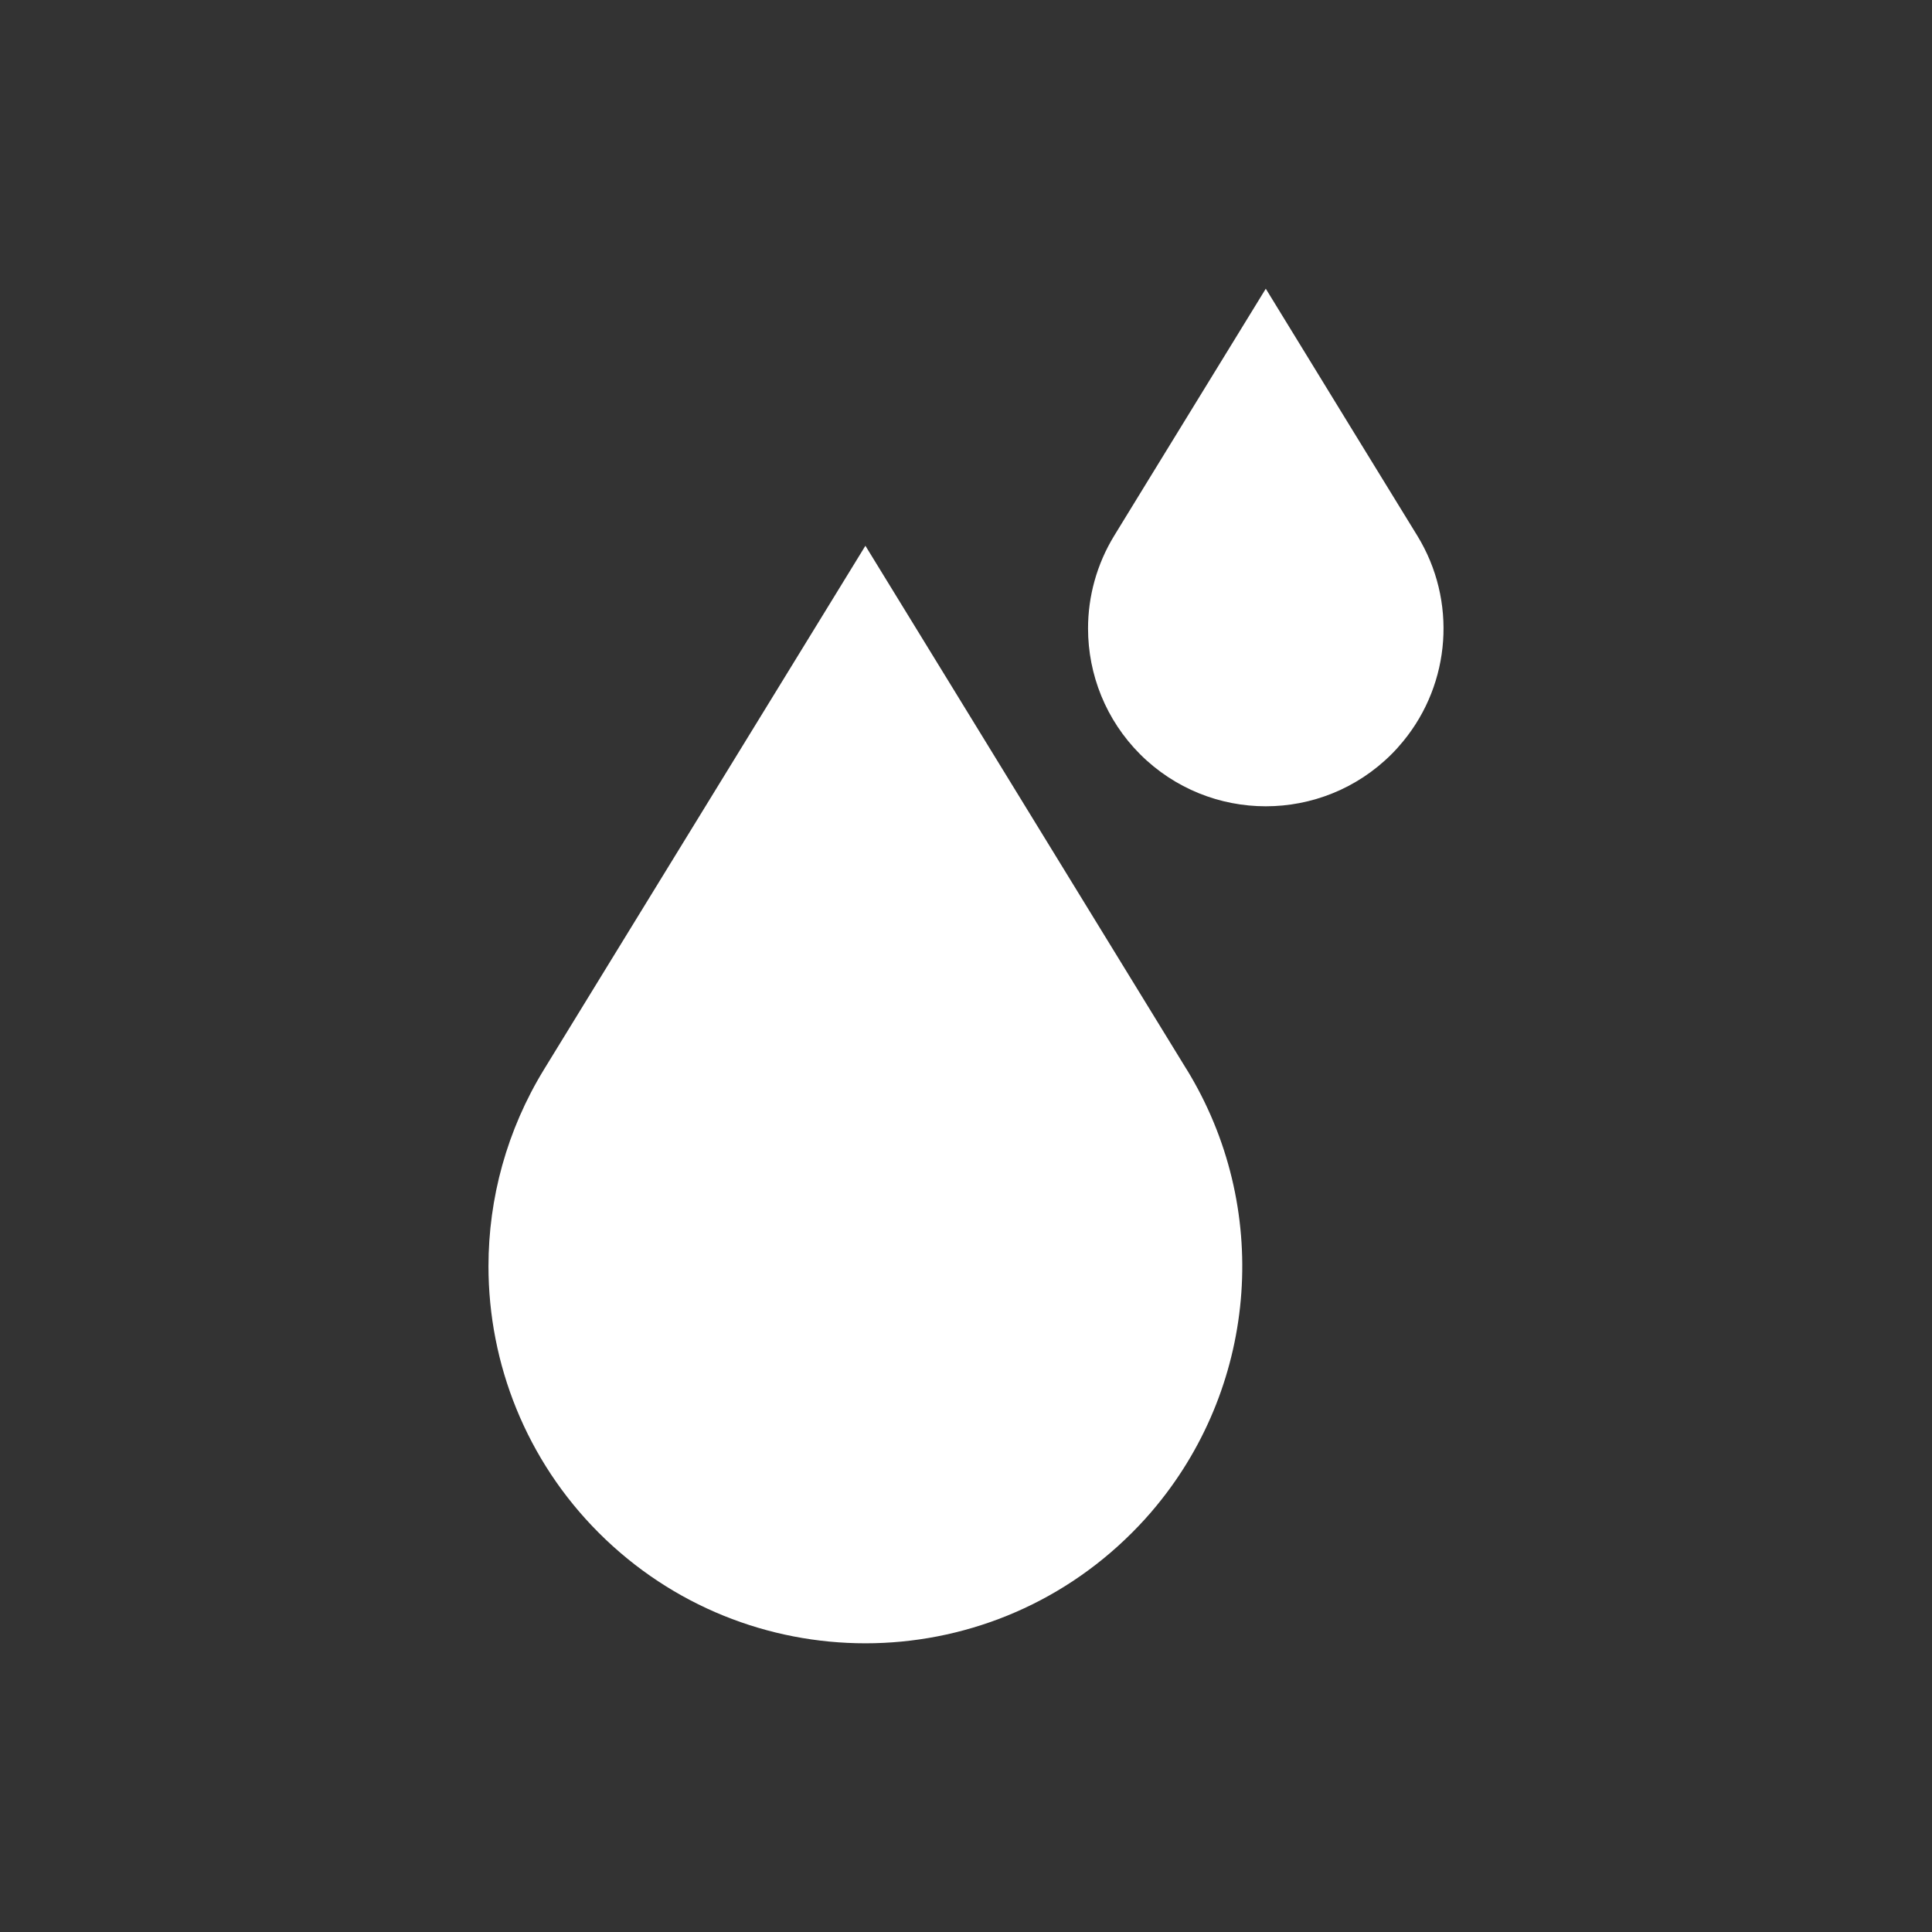
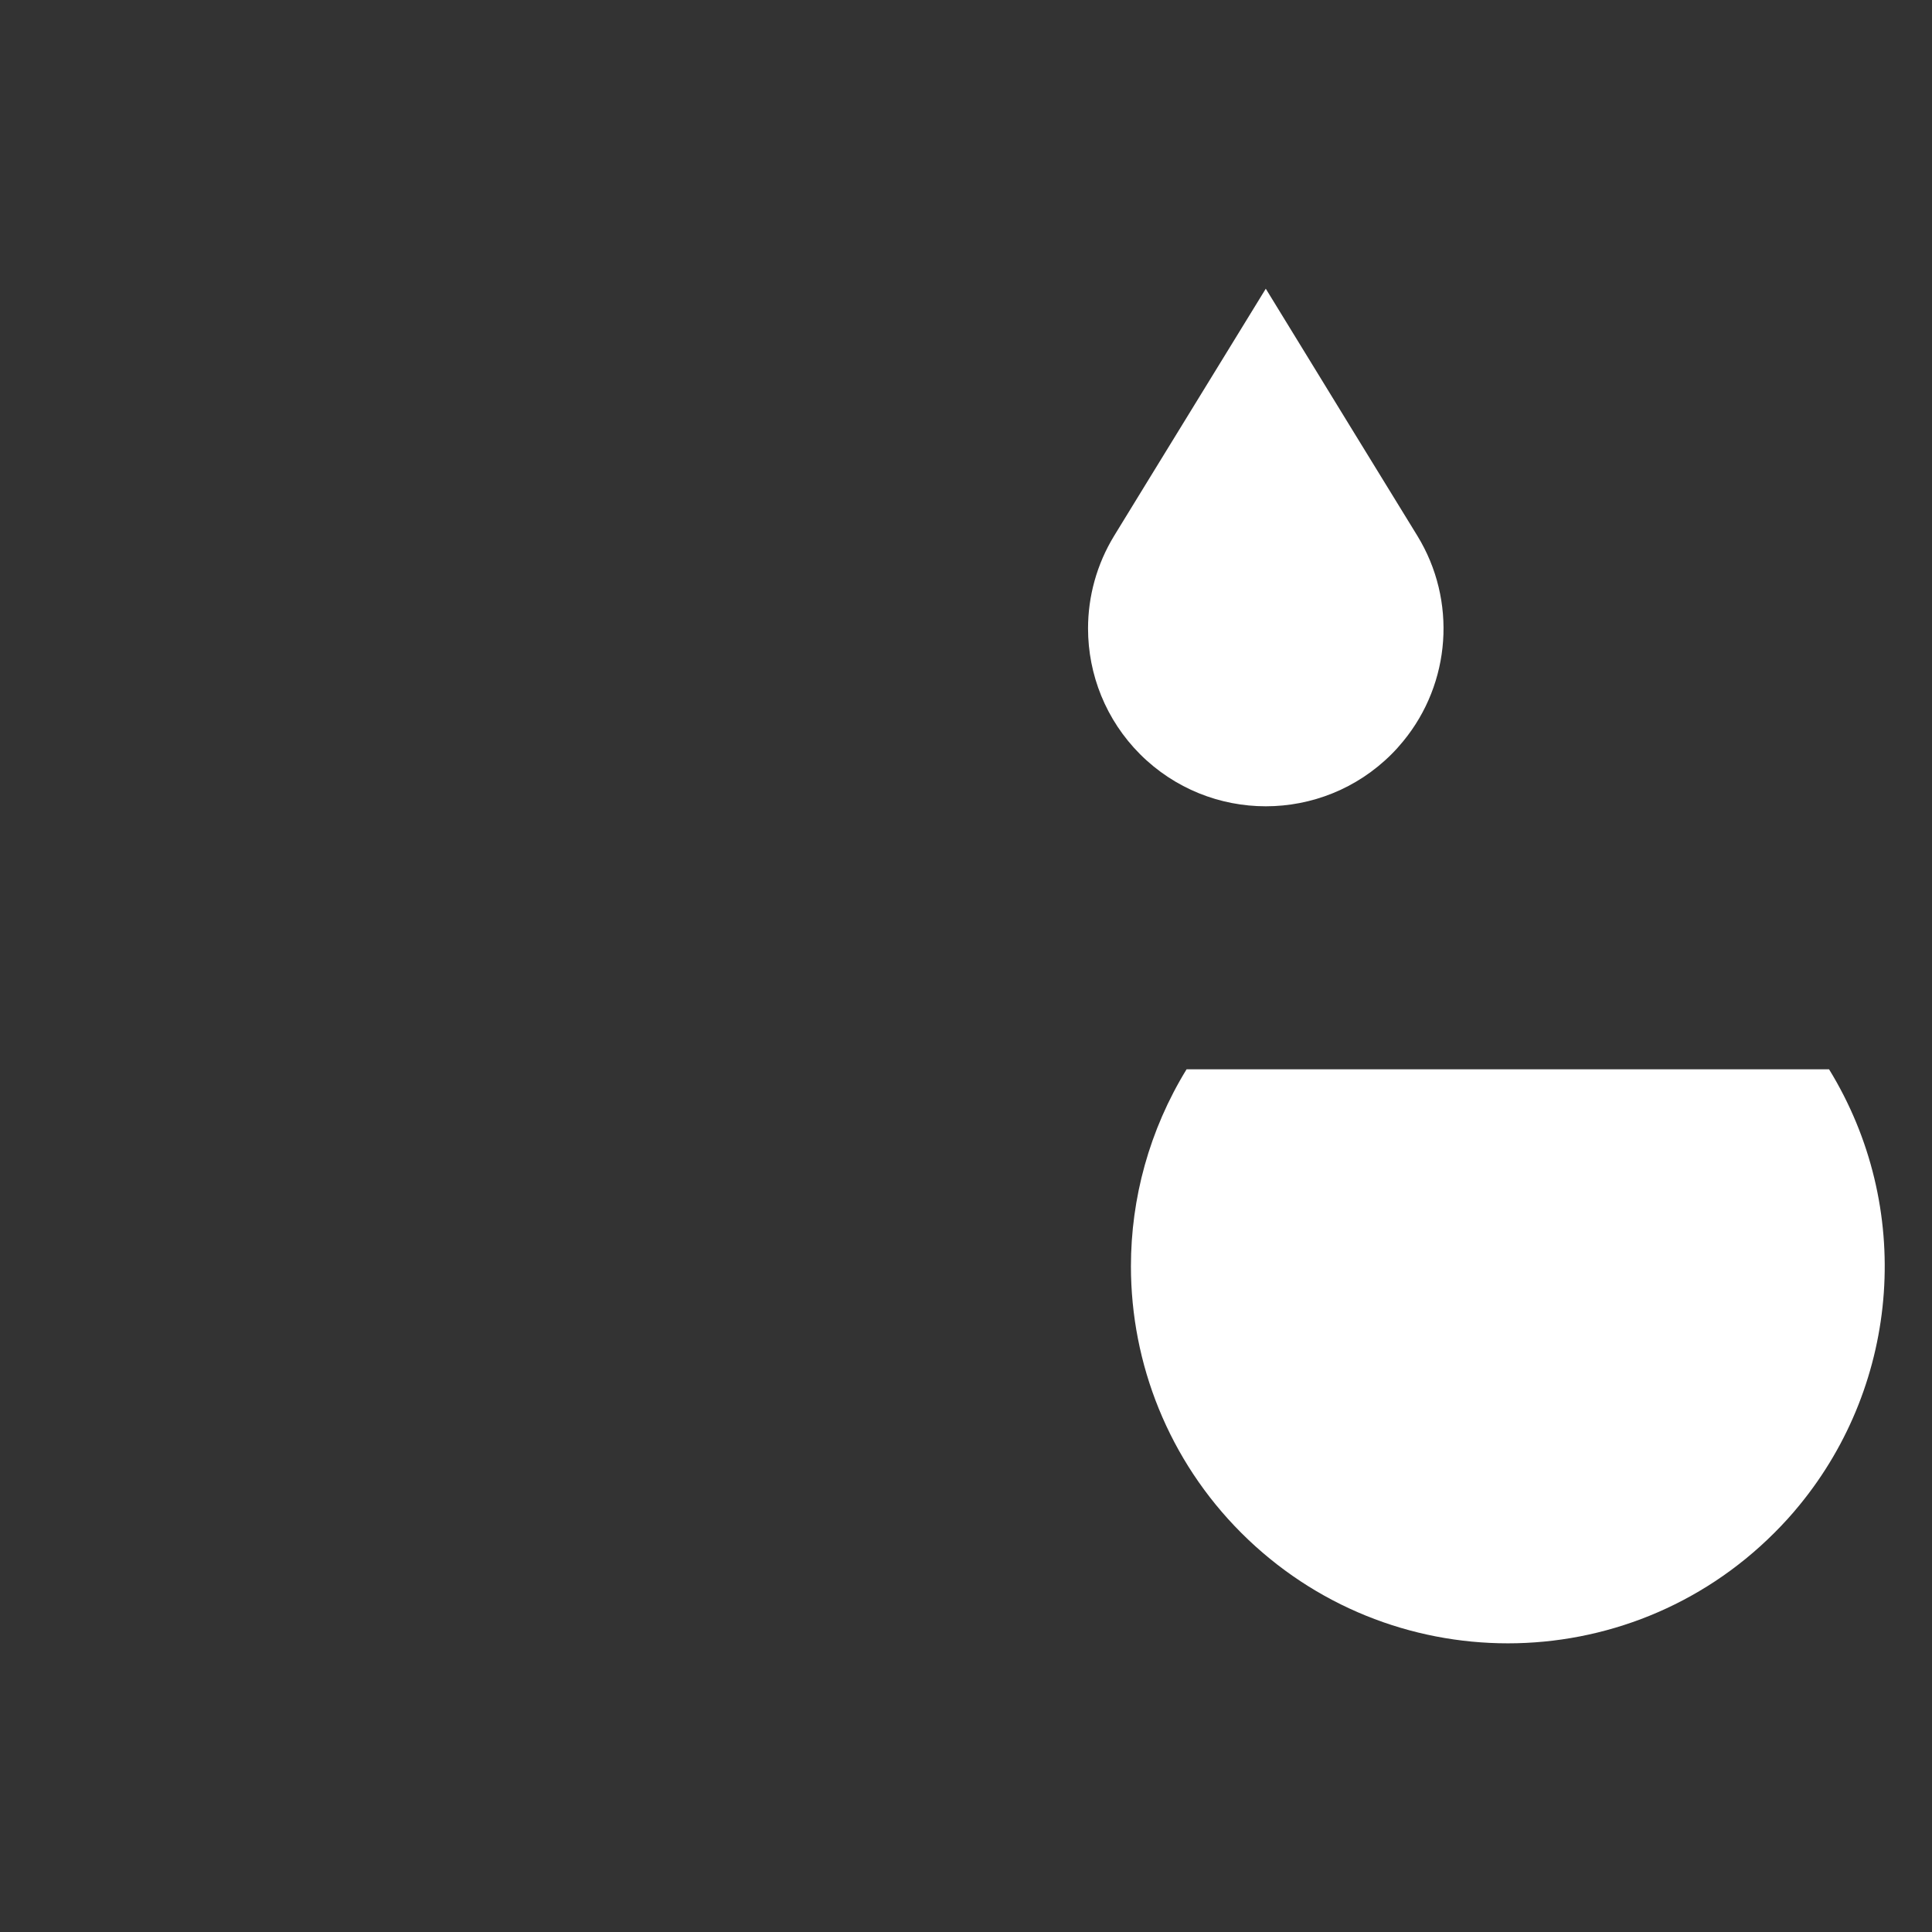
<svg xmlns="http://www.w3.org/2000/svg" viewBox="0 0 60 60" width="60" height="60" fill-rule="evenodd" clip-rule="evenodd" stroke-linejoin="round" stroke-miterlimit="1.414">
  <rect x="0" y="0" width="60" height="60" fill="#333333" stroke="none" />
-   <path d="M36.85 33.208l-4.45-7.255-2.397-3.908-3.127-5.096-7.888 12.85-2.09 3.408c-1.16 1.892-1.728 4.012-1.728 6.117 0 3.026 1.17 6.023 3.427 8.28 2.287 2.285 5.282 3.43 8.28 3.43 2.992 0 5.99-1.145 8.274-3.43.277-.276.538-.563.78-.86 3.132-3.82 3.548-9.255.92-13.537zm7.164-16.574l-2.1-3.42-1.13-1.844-1.474-2.404-3.72 6.06-.985 1.607c-.547.893-.815 1.893-.815 2.885 0 1.427.552 2.84 1.617 3.906 1.078 1.076 2.49 1.616 3.903 1.616 1.413 0 2.826-.54 3.903-1.616.132-.132.253-.267.367-.407 1.478-1.8 1.674-4.364.434-6.383z" fill="#fff" />
+   <path d="M36.85 33.208c-1.16 1.892-1.728 4.012-1.728 6.117 0 3.026 1.17 6.023 3.427 8.28 2.287 2.285 5.282 3.43 8.28 3.43 2.992 0 5.99-1.145 8.274-3.43.277-.276.538-.563.78-.86 3.132-3.82 3.548-9.255.92-13.537zm7.164-16.574l-2.1-3.42-1.13-1.844-1.474-2.404-3.72 6.06-.985 1.607c-.547.893-.815 1.893-.815 2.885 0 1.427.552 2.84 1.617 3.906 1.078 1.076 2.49 1.616 3.903 1.616 1.413 0 2.826-.54 3.903-1.616.132-.132.253-.267.367-.407 1.478-1.8 1.674-4.364.434-6.383z" fill="#fff" />
</svg>